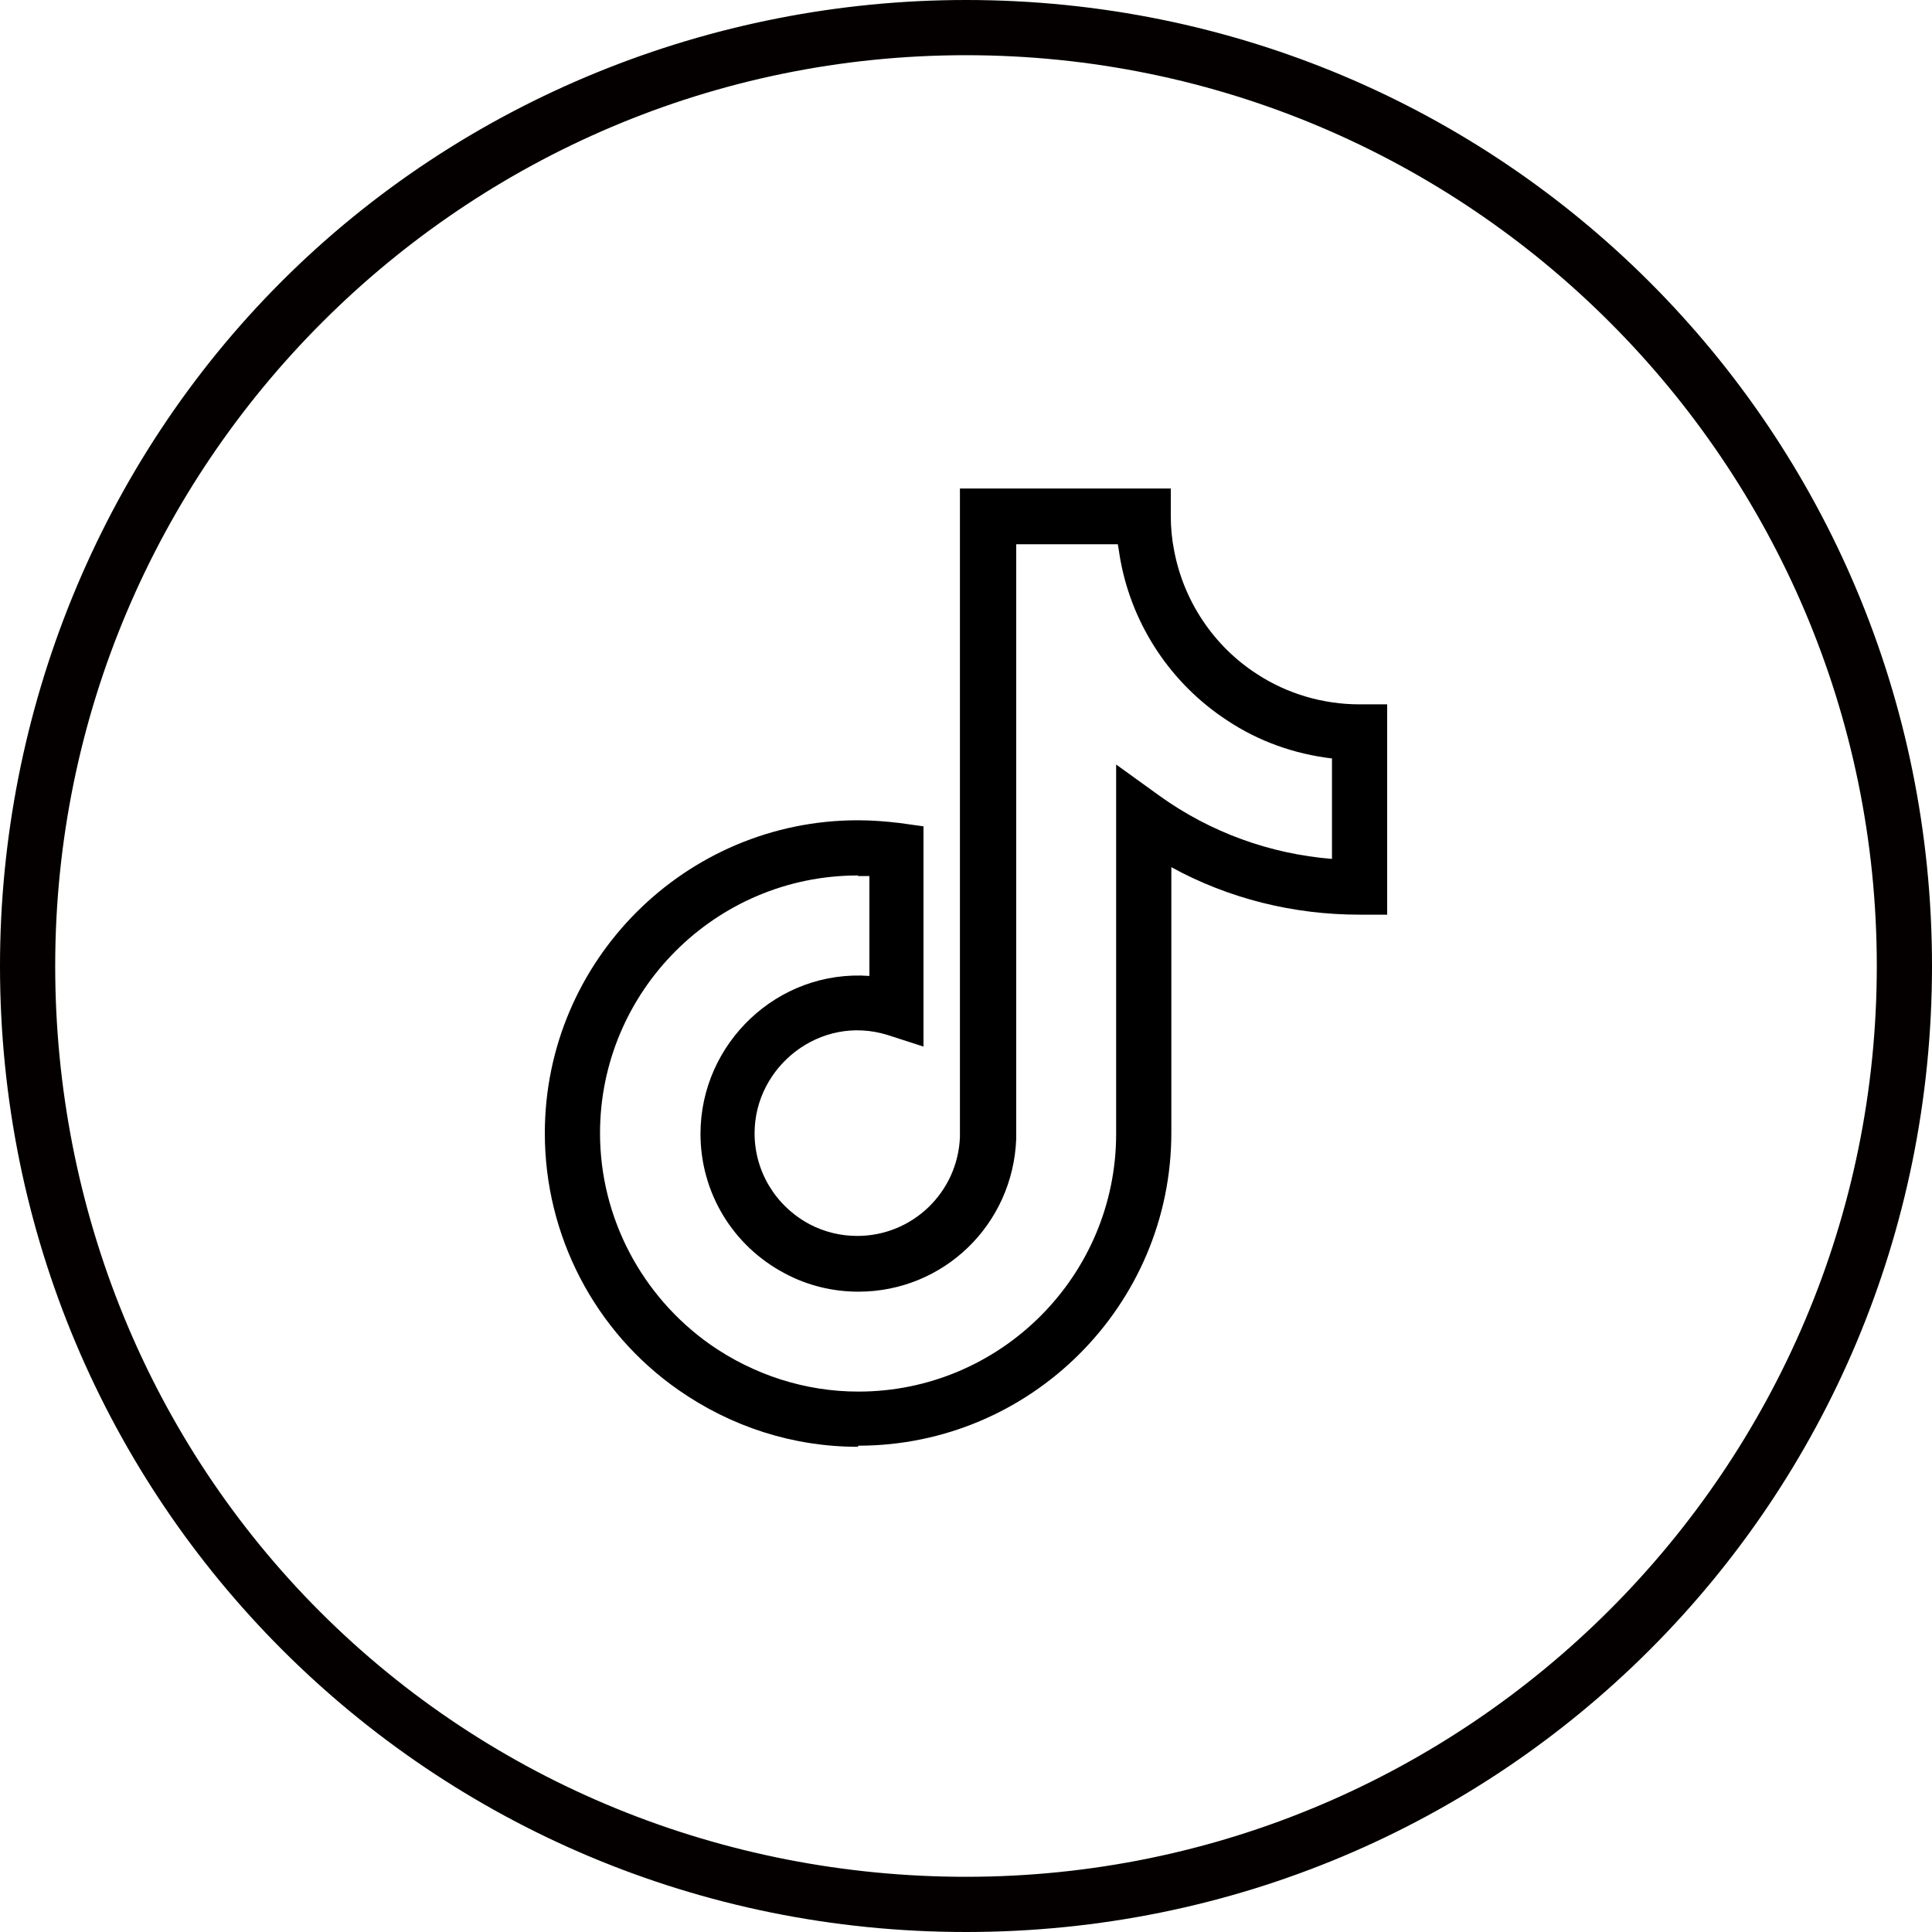
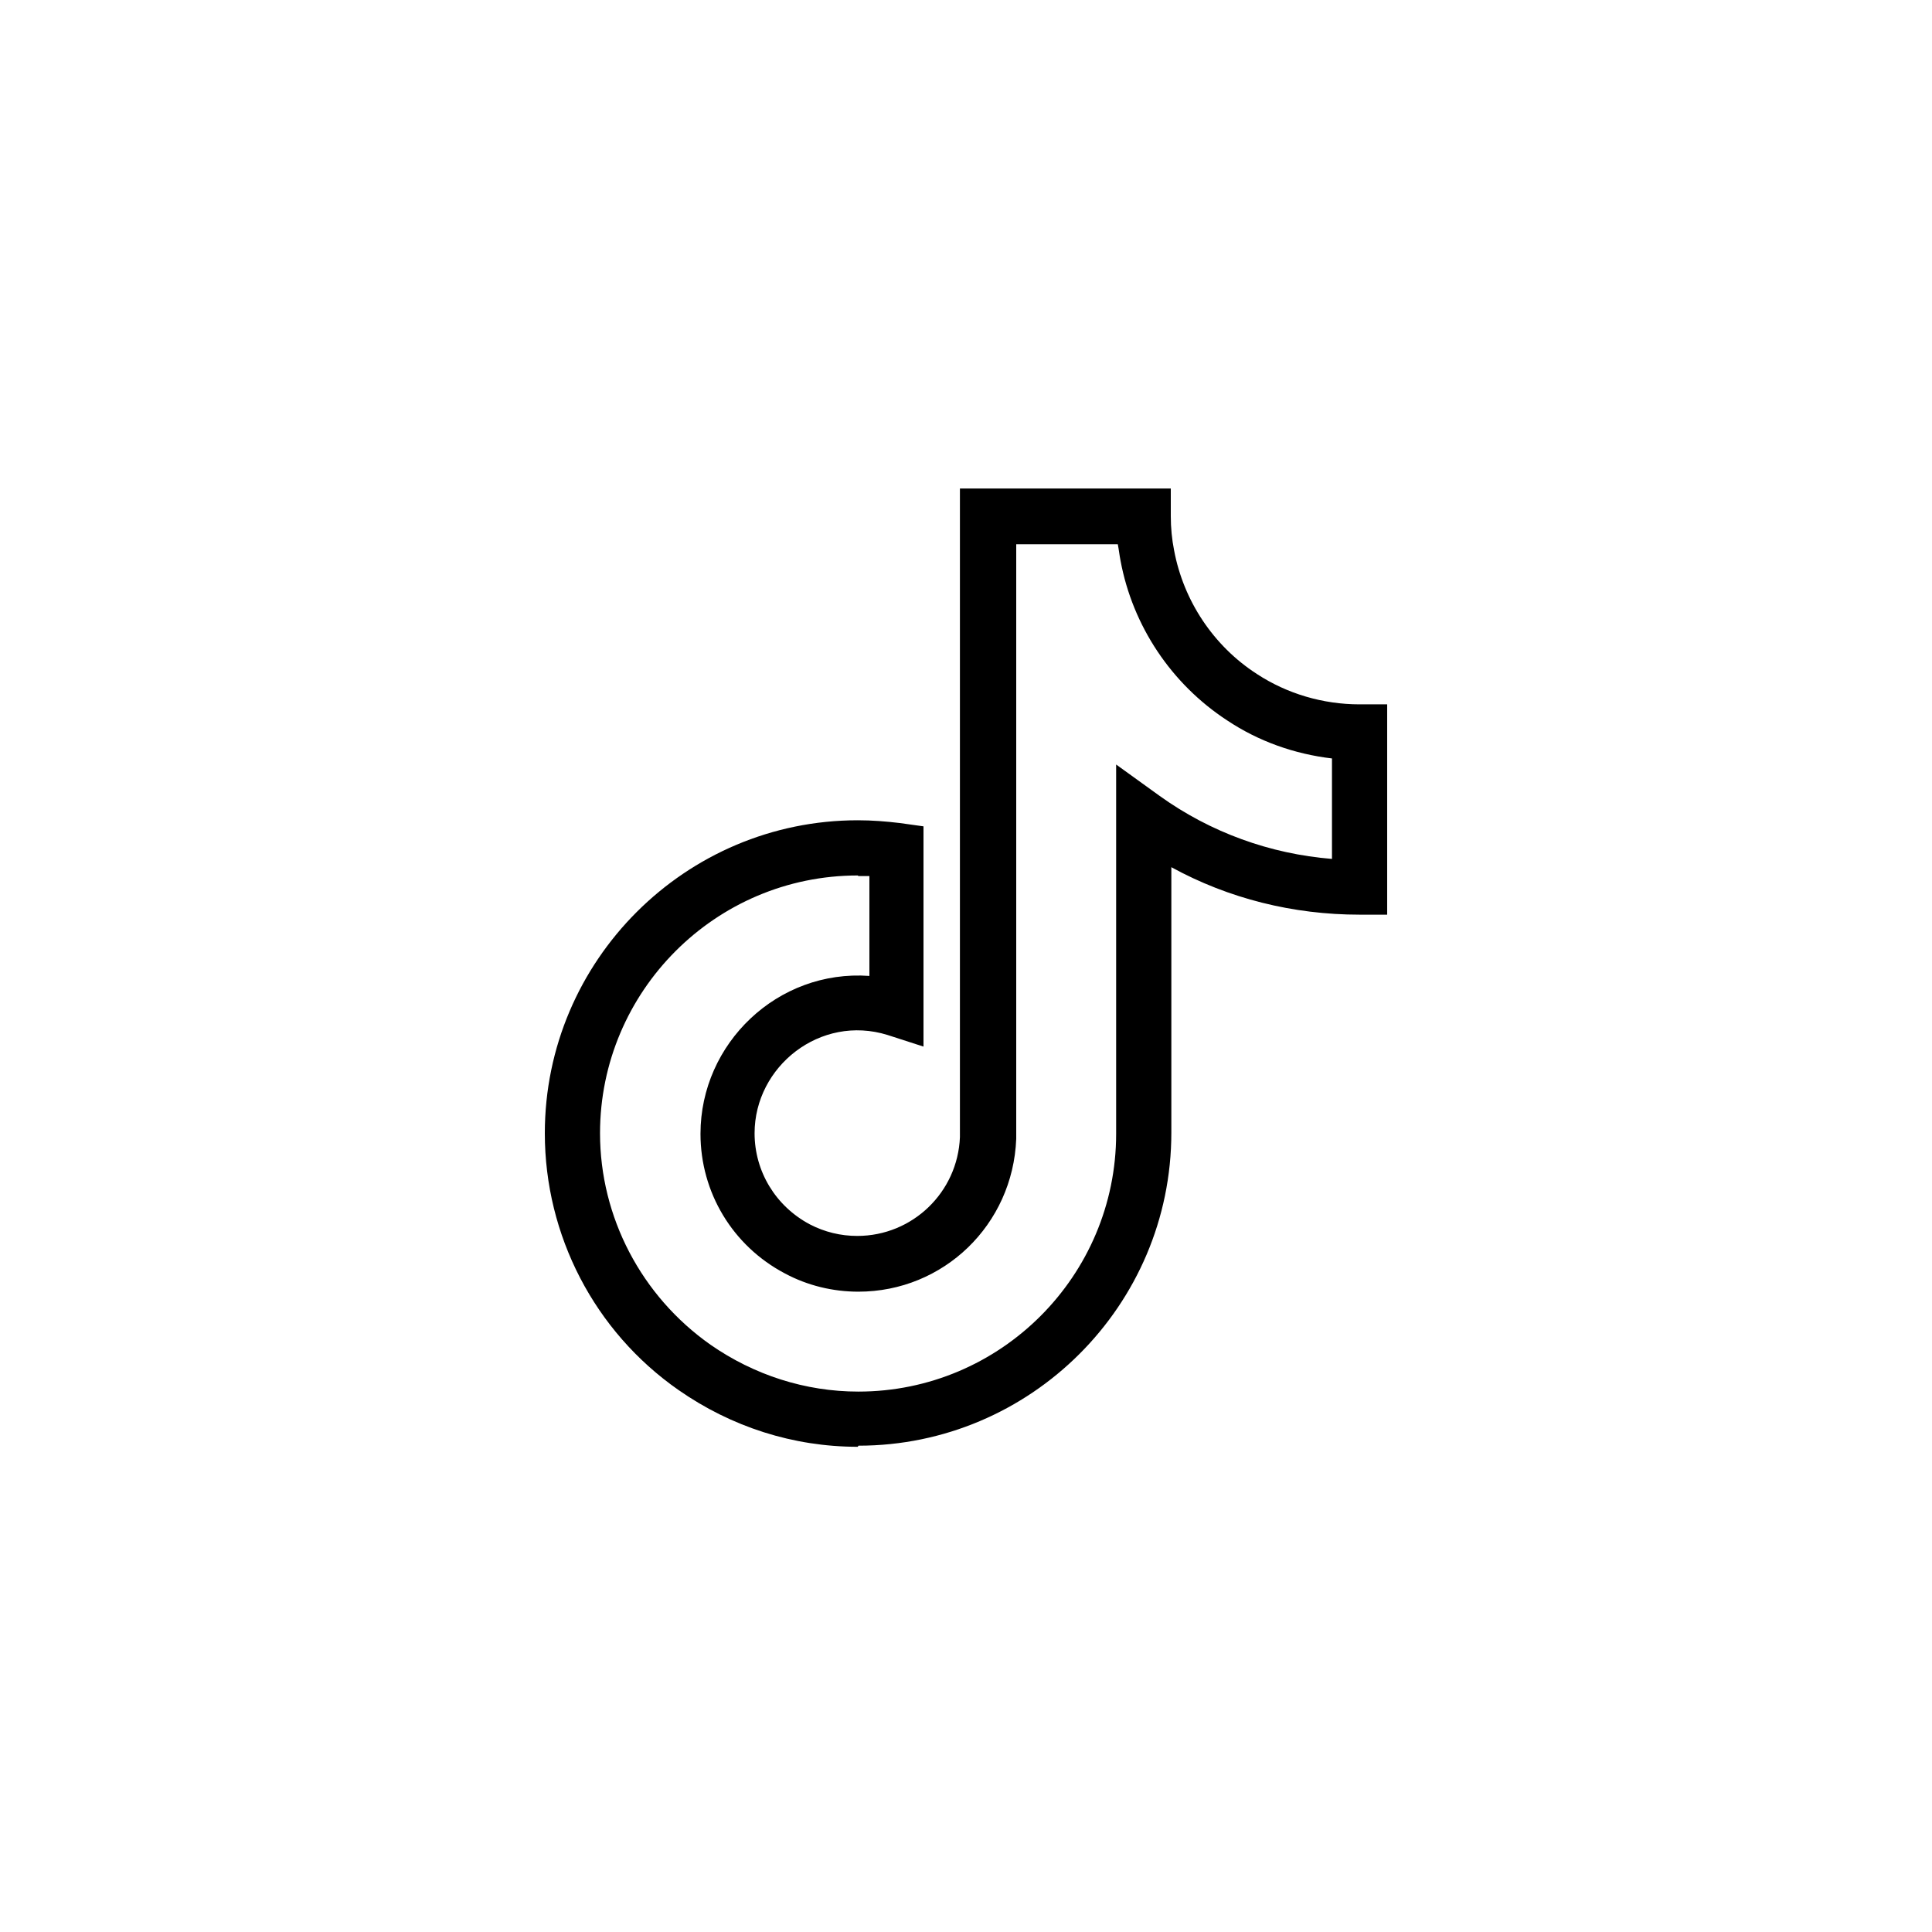
<svg xmlns="http://www.w3.org/2000/svg" id="_レイヤー_1" x="0px" y="0px" viewBox="0 0 35 35" style="enable-background:new 0 0 35 35;" xml:space="preserve">
  <defs>
    <style>.cls-1{fill:#000;}.cls-1,.cls-2{stroke-width:0px;}.cls-2{fill:#040000;}</style>
  </defs>
-   <path id="icn_sns_tw-wh" class="cls-2" d="M17.5,0c9.7,0,17.5,7.8,17.5,17.5s-7.8,17.5-17.5,17.5S0,27.2,0,17.5c0-4.6,1.8-9.1,5.1-12.4C8.4,1.8,12.9,0,17.5,0ZM17.5,34c9.1,0,16.5-7.4,16.5-16.5S26.6,1,17.5,1,1,8.4,1,17.5c0,4.4,1.7,8.6,4.8,11.7,3.1,3.1,7.3,4.8,11.7,4.8Z" />
  <path class="cls-1" d="M15.54,26.21c-1.17,0-2.29-.36-3.25-1.03-1.52-1.06-2.42-2.8-2.42-4.65,0-3.13,2.55-5.67,5.67-5.67.26,0,.51.02.76.05l.43.06v3.99l-.65-.21c-1.22-.38-2.41.57-2.41,1.78,0,.69.38,1.32,1,1.65.27.14.56.21.86.21,1,0,1.82-.79,1.86-1.79v-11.75h3.82v.5c0,.21.02.42.06.62.17.91.71,1.73,1.5,2.24.55.36,1.2.55,1.86.55h.5v3.81h-.5c-1.2,0-2.37-.29-3.41-.86v4.81c0,3.13-2.55,5.67-5.67,5.67ZM15.54,15.86c-2.58,0-4.67,2.1-4.67,4.67,0,1.52.75,2.95,2,3.83.79.55,1.72.85,2.68.85,2.58,0,4.67-2.1,4.67-4.67v-6.69l.79.57c.92.66,2,1.05,3.12,1.14v-1.82c-.68-.08-1.33-.31-1.9-.69h0c-1.01-.66-1.71-1.71-1.93-2.89-.02-.1-.03-.2-.05-.3h-1.84v10.77c-.06,1.56-1.32,2.77-2.86,2.77-.46,0-.92-.11-1.33-.33-.95-.5-1.53-1.47-1.53-2.53,0-1.64,1.4-2.98,3.06-2.86v-1.81c-.07,0-.13,0-.2,0Z" />
</svg>